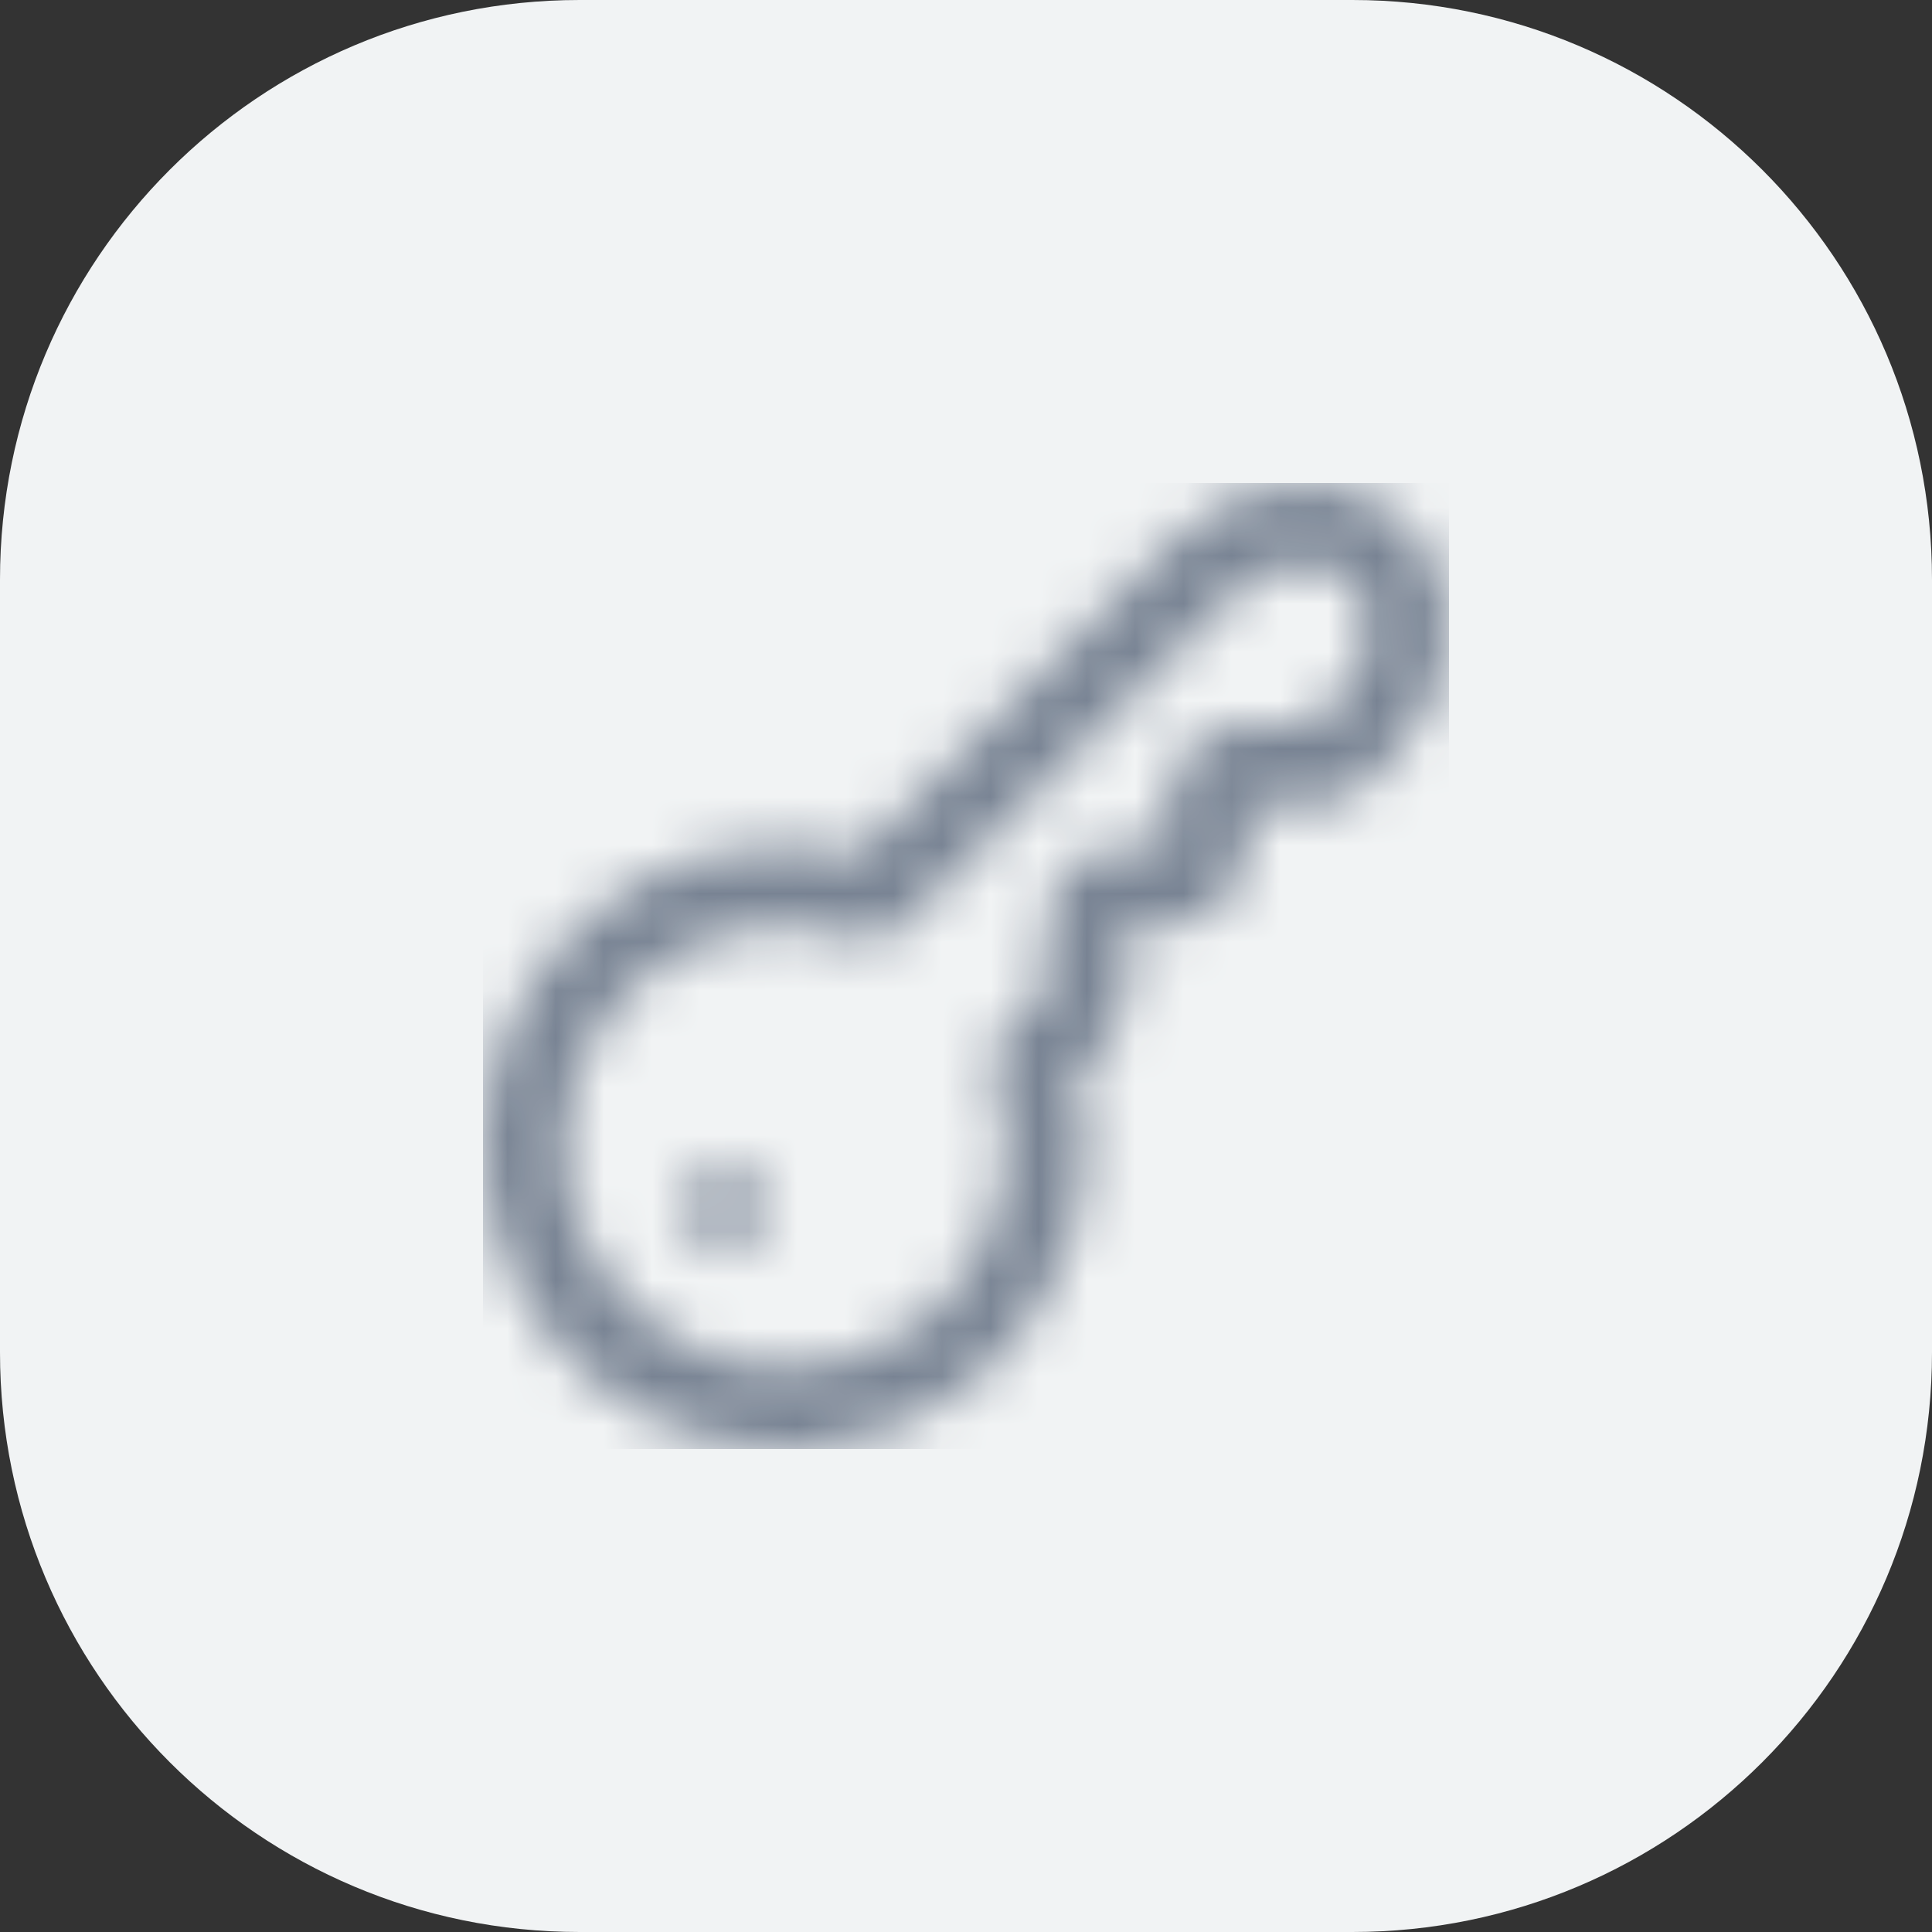
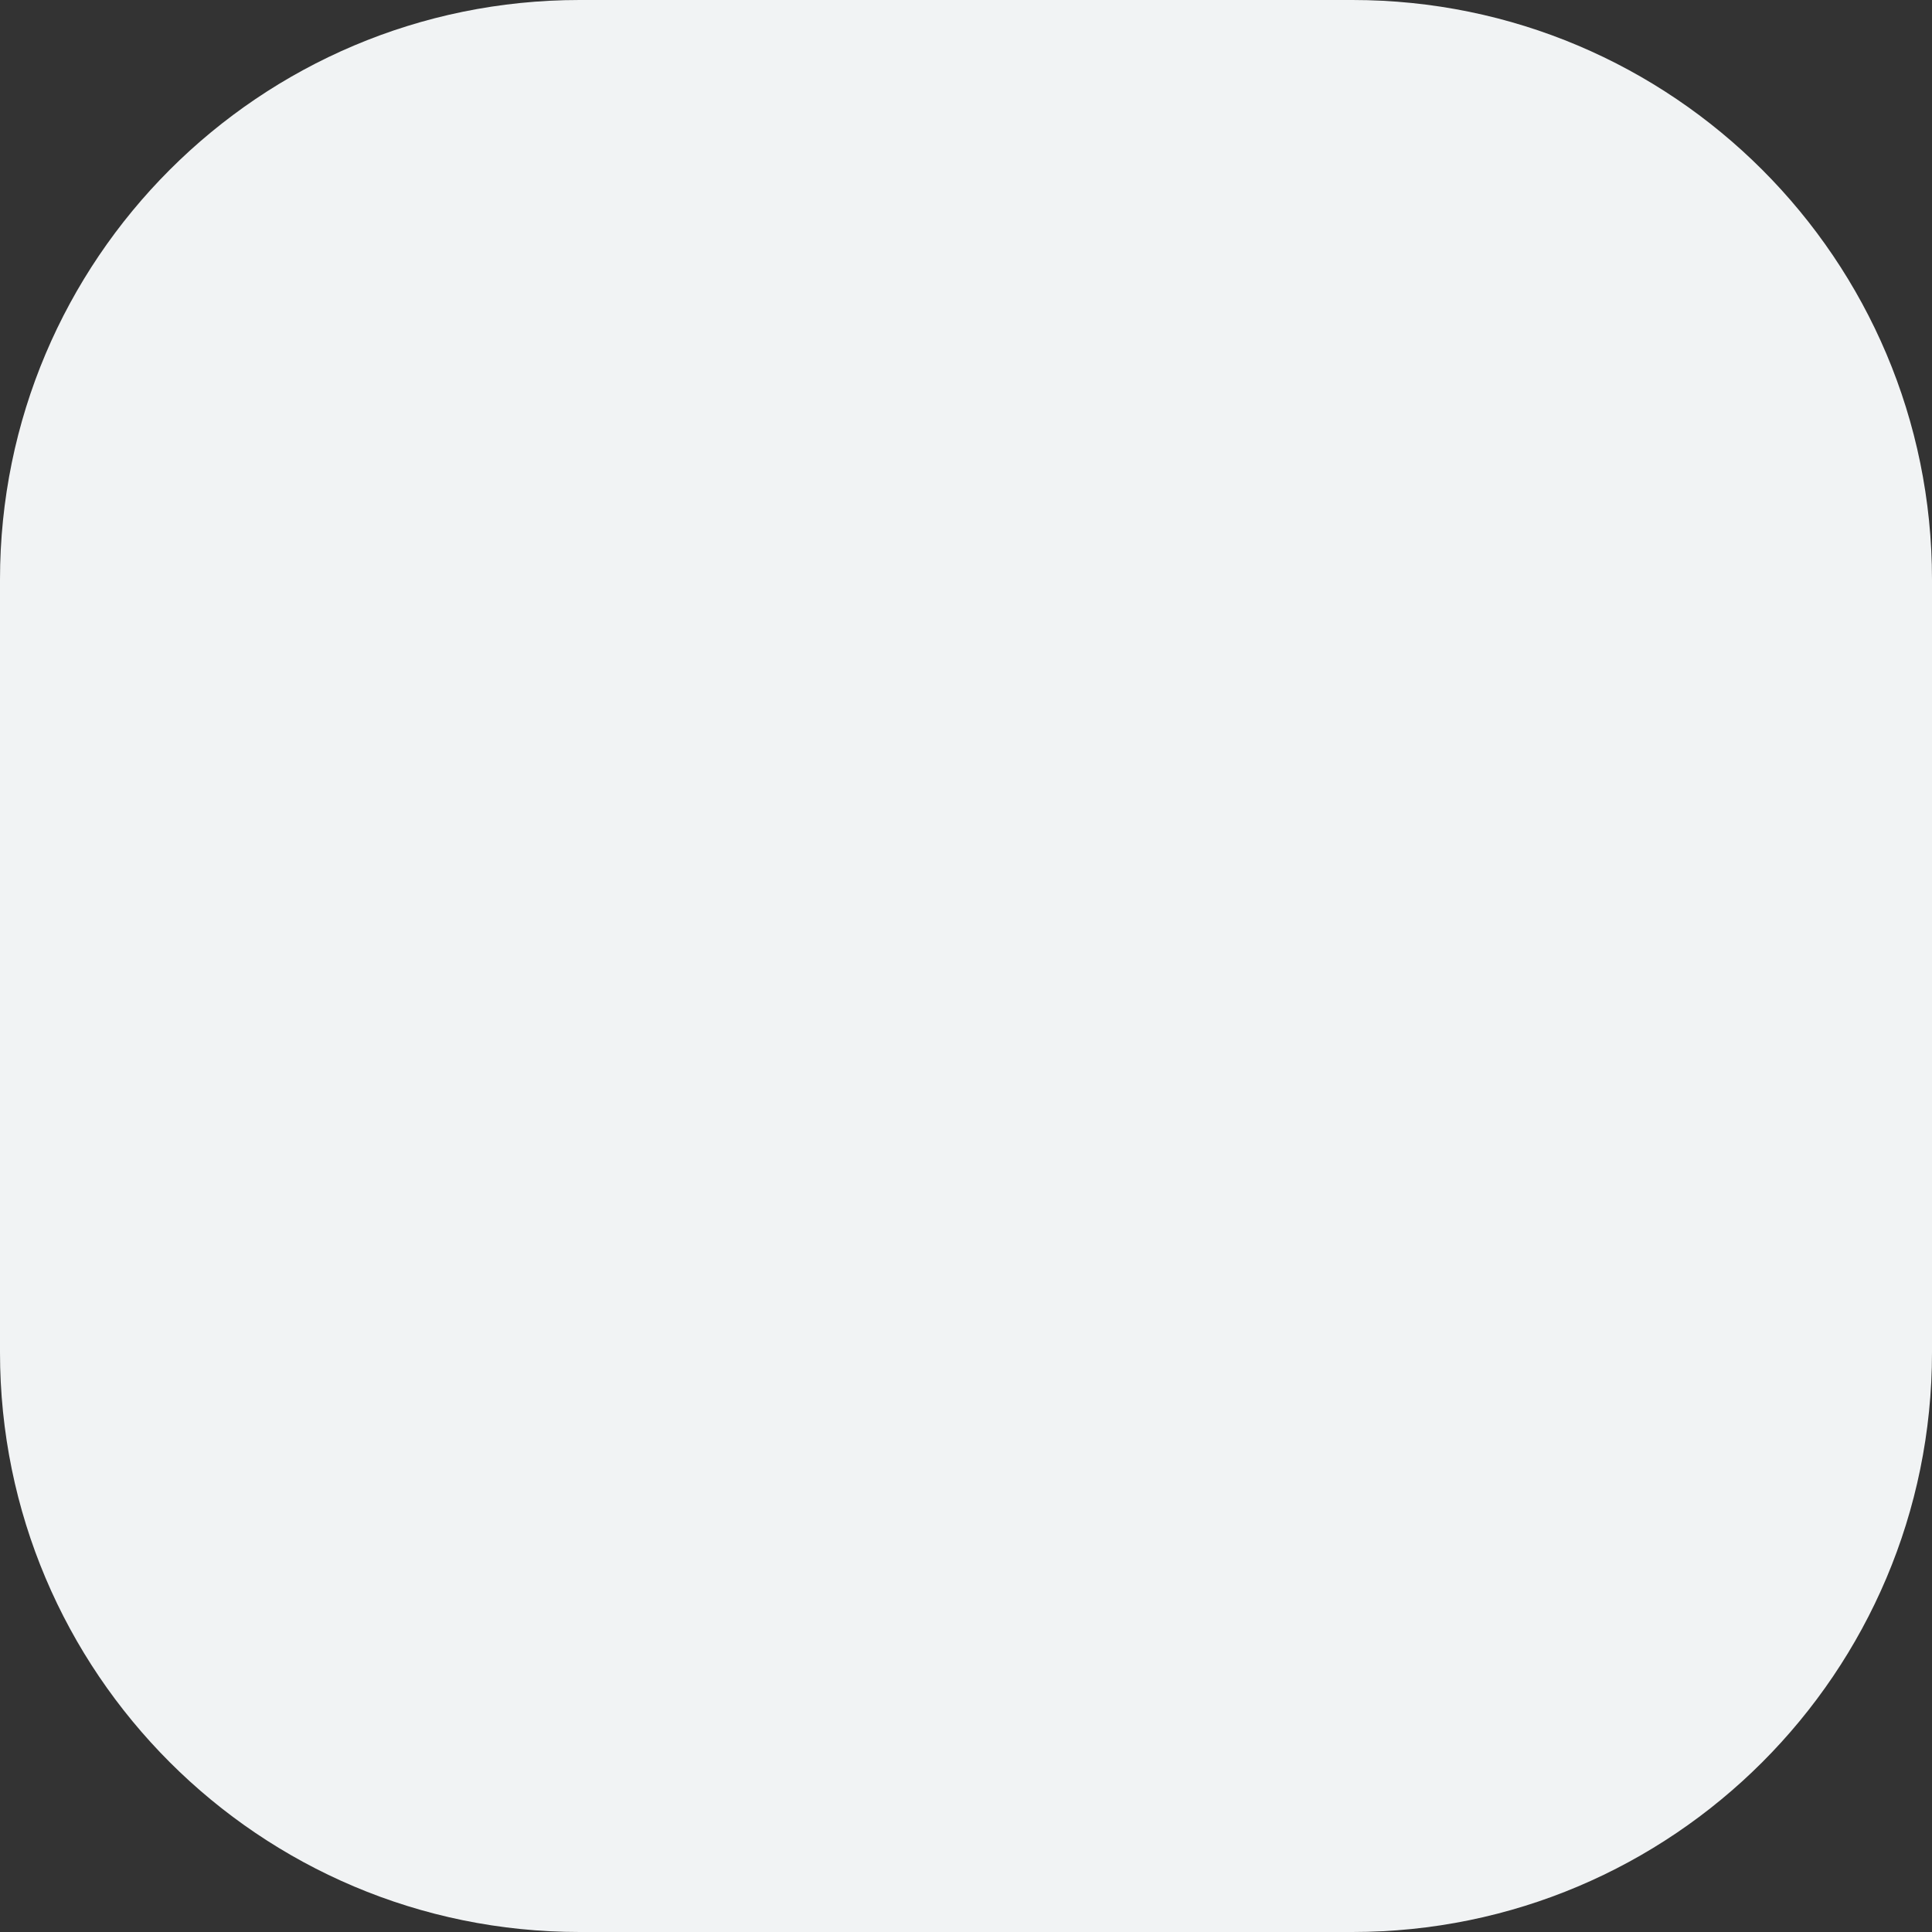
<svg xmlns="http://www.w3.org/2000/svg" width="40" height="40" viewBox="0 0 40 40" fill="none">
  <rect x="0" y="0" width="40" height="40" fill="#333333" stroke="none" />
  <path d="M0 12C0 5.373 5.373 0 12 0H28C34.627 0 40 5.373 40 12V28C40 34.627 34.627 40 28 40H12C5.373 40 0 34.627 0 28V12Z" fill="#F1F3F4" />
  <g clip-path="url(#clip0_1597_30692)">
    <mask id="mask0_1597_30692" style="mask-type:alpha" maskUnits="userSpaceOnUse" x="10" y="10" width="20" height="20">
      <g clip-path="url(#clip1_1597_30692)">
-         <path d="M16.254 30C14.746 29.999 13.288 29.452 12.151 28.461C11.014 27.47 10.274 26.101 10.067 24.606C9.86 23.112 10.201 21.593 11.026 20.331C11.852 19.068 13.106 18.146 14.557 17.736C15.613 17.433 16.729 17.42 17.792 17.696L24.382 11.107C24.732 10.755 25.148 10.476 25.607 10.286C26.065 10.095 26.557 9.998 27.053 10V10C27.835 10 28.584 10.311 29.136 10.864C29.689 11.416 29.999 12.165 30 12.946C30.001 13.443 29.904 13.935 29.714 14.393C29.524 14.852 29.245 15.269 28.893 15.619L28.333 16.179C28.02 16.49 27.597 16.665 27.155 16.666H25.833V17.5C25.833 17.942 25.658 18.366 25.345 18.678C25.033 18.991 24.609 19.166 24.167 19.166H23.333V20.488C23.334 20.707 23.291 20.924 23.207 21.126C23.123 21.328 23 21.512 22.845 21.666L22.303 22.208C22.581 23.27 22.567 24.387 22.264 25.441C21.923 26.643 21.231 27.716 20.277 28.522C19.323 29.328 18.149 29.83 16.907 29.966C16.691 29.988 16.472 30 16.254 30V30ZM16.254 19.166C15.401 19.166 14.565 19.403 13.839 19.852C13.113 20.301 12.527 20.943 12.147 21.707C11.767 22.471 11.607 23.325 11.686 24.175C11.765 25.024 12.08 25.835 12.595 26.515C13.11 27.196 13.804 27.719 14.6 28.026C15.396 28.333 16.262 28.412 17.101 28.253C17.939 28.095 18.716 27.706 19.346 27.13C19.975 26.553 20.43 25.813 20.662 24.991C20.922 24.089 20.892 23.127 20.578 22.241C20.527 22.094 20.518 21.934 20.554 21.782C20.589 21.629 20.666 21.49 20.777 21.379L21.667 20.488V19.166C21.667 18.724 21.842 18.3 22.155 17.988C22.467 17.675 22.891 17.5 23.333 17.5H24.167V16.666C24.167 16.224 24.342 15.8 24.655 15.488C24.967 15.175 25.391 15 25.833 15H27.155L27.715 14.44C27.912 14.244 28.067 14.011 28.174 13.755C28.28 13.499 28.334 13.224 28.333 12.946C28.333 12.607 28.198 12.282 27.959 12.042C27.719 11.802 27.393 11.667 27.054 11.666C26.777 11.666 26.502 11.72 26.245 11.826C25.989 11.933 25.756 12.089 25.56 12.286L18.617 19.227C18.507 19.338 18.367 19.415 18.214 19.45C18.062 19.485 17.902 19.476 17.754 19.425C17.271 19.255 16.762 19.167 16.25 19.166H16.254ZM14.167 25C14.167 25.165 14.216 25.326 14.307 25.463C14.399 25.6 14.529 25.707 14.681 25.77C14.833 25.833 15.001 25.849 15.163 25.817C15.324 25.785 15.473 25.706 15.589 25.589C15.706 25.473 15.785 25.324 15.817 25.162C15.85 25.001 15.833 24.833 15.77 24.681C15.707 24.529 15.6 24.398 15.463 24.307C15.326 24.215 15.165 24.166 15 24.166C14.779 24.166 14.567 24.254 14.411 24.41C14.255 24.567 14.167 24.779 14.167 25Z" fill="#4D5868" />
+         <path d="M16.254 30C14.746 29.999 13.288 29.452 12.151 28.461C11.014 27.47 10.274 26.101 10.067 24.606C9.86 23.112 10.201 21.593 11.026 20.331C11.852 19.068 13.106 18.146 14.557 17.736C15.613 17.433 16.729 17.42 17.792 17.696L24.382 11.107C24.732 10.755 25.148 10.476 25.607 10.286C26.065 10.095 26.557 9.998 27.053 10V10C27.835 10 28.584 10.311 29.136 10.864C29.689 11.416 29.999 12.165 30 12.946C30.001 13.443 29.904 13.935 29.714 14.393C29.524 14.852 29.245 15.269 28.893 15.619L28.333 16.179C28.02 16.49 27.597 16.665 27.155 16.666H25.833V17.5C25.833 17.942 25.658 18.366 25.345 18.678C25.033 18.991 24.609 19.166 24.167 19.166H23.333V20.488C23.334 20.707 23.291 20.924 23.207 21.126C23.123 21.328 23 21.512 22.845 21.666L22.303 22.208C22.581 23.27 22.567 24.387 22.264 25.441C21.923 26.643 21.231 27.716 20.277 28.522C19.323 29.328 18.149 29.83 16.907 29.966C16.691 29.988 16.472 30 16.254 30V30ZM16.254 19.166C15.401 19.166 14.565 19.403 13.839 19.852C13.113 20.301 12.527 20.943 12.147 21.707C11.767 22.471 11.607 23.325 11.686 24.175C11.765 25.024 12.08 25.835 12.595 26.515C13.11 27.196 13.804 27.719 14.6 28.026C15.396 28.333 16.262 28.412 17.101 28.253C17.939 28.095 18.716 27.706 19.346 27.13C19.975 26.553 20.43 25.813 20.662 24.991C20.922 24.089 20.892 23.127 20.578 22.241C20.527 22.094 20.518 21.934 20.554 21.782C20.589 21.629 20.666 21.49 20.777 21.379L21.667 20.488C21.667 18.724 21.842 18.3 22.155 17.988C22.467 17.675 22.891 17.5 23.333 17.5H24.167V16.666C24.167 16.224 24.342 15.8 24.655 15.488C24.967 15.175 25.391 15 25.833 15H27.155L27.715 14.44C27.912 14.244 28.067 14.011 28.174 13.755C28.28 13.499 28.334 13.224 28.333 12.946C28.333 12.607 28.198 12.282 27.959 12.042C27.719 11.802 27.393 11.667 27.054 11.666C26.777 11.666 26.502 11.72 26.245 11.826C25.989 11.933 25.756 12.089 25.56 12.286L18.617 19.227C18.507 19.338 18.367 19.415 18.214 19.45C18.062 19.485 17.902 19.476 17.754 19.425C17.271 19.255 16.762 19.167 16.25 19.166H16.254ZM14.167 25C14.167 25.165 14.216 25.326 14.307 25.463C14.399 25.6 14.529 25.707 14.681 25.77C14.833 25.833 15.001 25.849 15.163 25.817C15.324 25.785 15.473 25.706 15.589 25.589C15.706 25.473 15.785 25.324 15.817 25.162C15.85 25.001 15.833 24.833 15.77 24.681C15.707 24.529 15.6 24.398 15.463 24.307C15.326 24.215 15.165 24.166 15 24.166C14.779 24.166 14.567 24.254 14.411 24.41C14.255 24.567 14.167 24.779 14.167 25Z" fill="#4D5868" />
      </g>
    </mask>
    <g mask="url(#mask0_1597_30692)">
-       <rect x="10" y="10" width="20" height="20" fill="#788393" />
-     </g>
+       </g>
  </g>
  <defs>
    <clipPath id="clip0_1597_30692">
      <rect width="20" height="20" fill="white" transform="translate(10 10)" />
    </clipPath>
    <clipPath id="clip1_1597_30692">
-       <rect width="20" height="20" fill="white" transform="translate(10 10)" />
-     </clipPath>
+       </clipPath>
  </defs>
</svg>